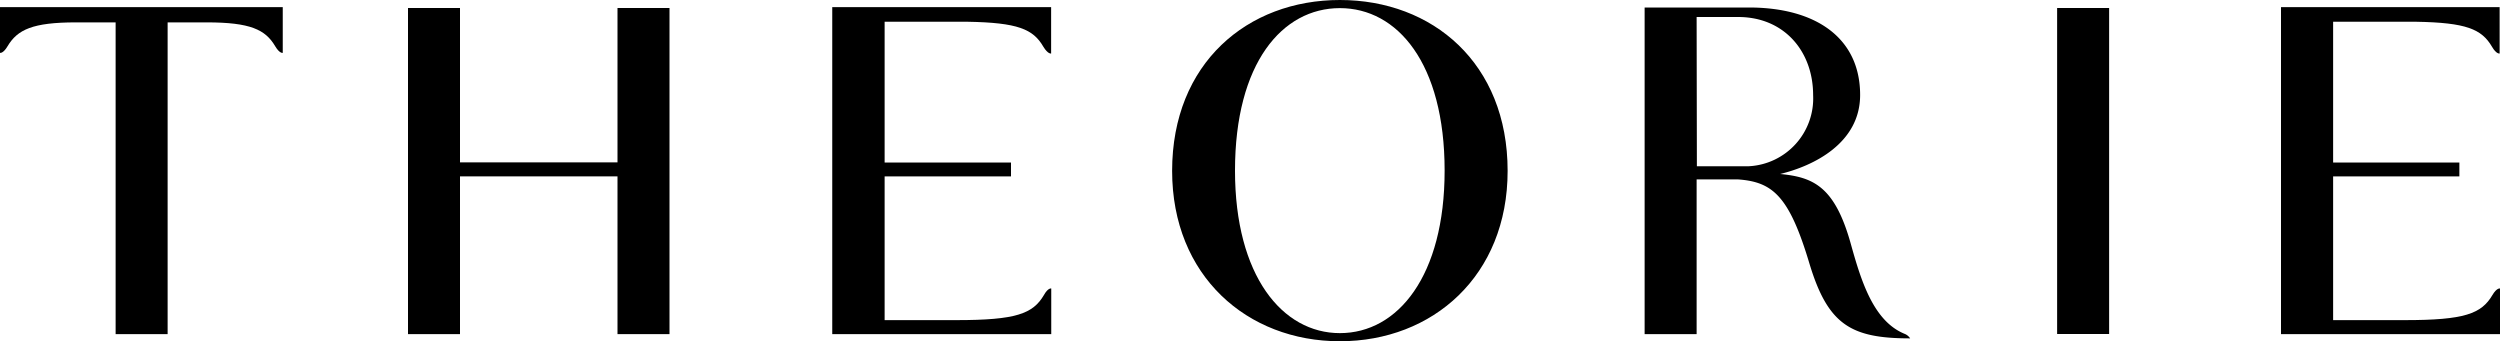
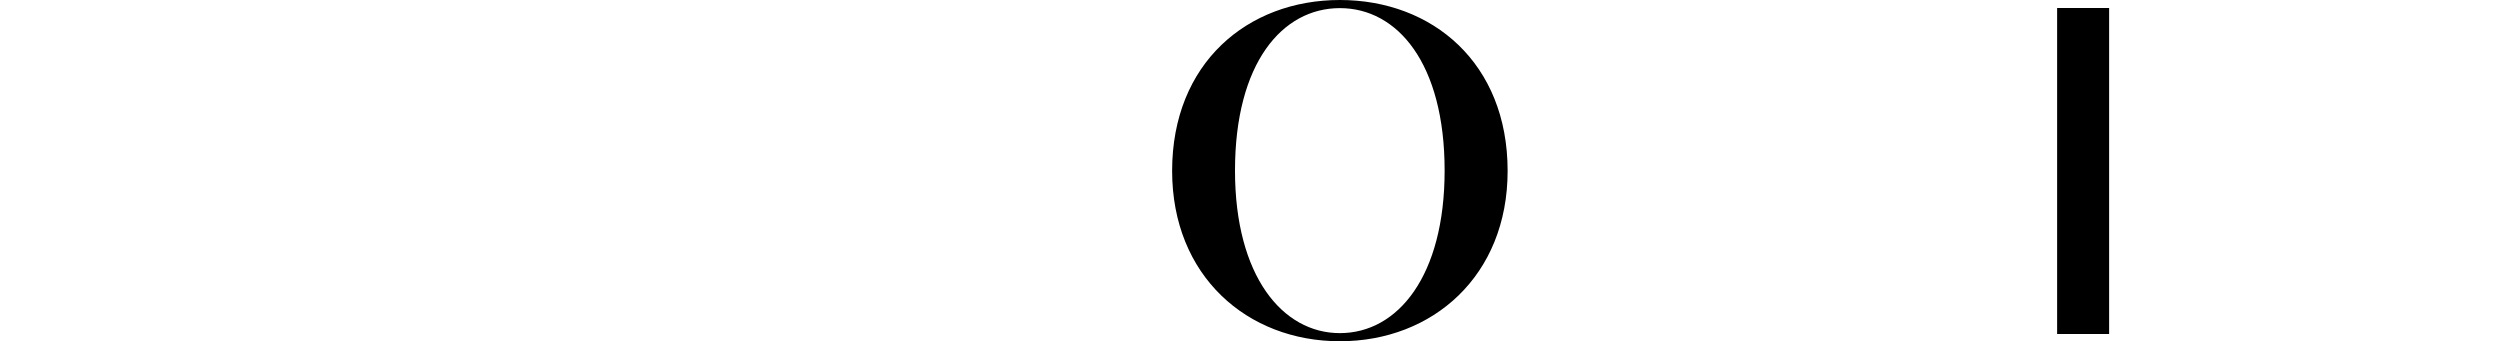
<svg xmlns="http://www.w3.org/2000/svg" viewBox="0 0 200 27.3">
  <g id="Layer_2" data-name="Layer 2">
    <g id="Layer_1-2" data-name="Layer 1">
      <g id="Layer_2-2" data-name="Layer 2">
        <g id="Layer_1-2-2" data-name="Layer 1-2">
-           <polygon points="49.4 12.99 36.8 12.99 36.8 0.64 32.64 0.64 32.64 26.73 36.8 26.73 36.8 14.11 49.4 14.11 49.4 26.73 53.56 26.73 53.56 0.64 49.4 0.64 49.4 12.99" />
-           <path d="M107.19,0C99.8,0,93.77,5.05,93.77,13.67c0,8.4,6,13.63,13.42,13.63s13.42-5.23,13.42-13.63C120.61,5.05,114.6,0,107.19,0Zm0,26.65c-4.6,0-8.39-4.58-8.39-13,0-8.62,3.79-13,8.39-13s8.38,4.41,8.38,13C115.57,22.07,111.83,26.65,107.19,26.65Z" />
+           <path d="M107.19,0C99.8,0,93.77,5.05,93.77,13.67c0,8.4,6,13.63,13.42,13.63s13.42-5.23,13.42-13.63C120.61,5.05,114.6,0,107.19,0Zm0,26.65c-4.6,0-8.39-4.58-8.39-13,0-8.62,3.79-13,8.39-13s8.38,4.41,8.38,13C115.57,22.07,111.83,26.65,107.19,26.65" />
          <rect x="164.57" y="0.64" width="4.16" height="26.08" />
-           <path d="M0,.57V4.23s.25.07.61-.54c.79-1.32,2-1.9,5.47-1.9H9.25V26.73h4.16V1.79h3.13c3.49,0,4.69.58,5.47,1.9.36.61.61.54.61.54V.57Z" />
-           <path d="M83.51,23.61c-.88,1.49-2.22,2-7,2H70.77V14.11H80.88V13H70.77V1.74h6.64c4,.07,5.24.58,6.06,2,.37.61.62.54.62.54V.57H66.58V26.73H84.1V23.08S83.85,23,83.51,23.61Z" />
-           <path d="M199.39,23.61c-.88,1.49-2.22,2-7,2h-5.74V14.11h10.1V13h-10.1V1.74h6.64c4,.07,5.24.58,6.07,2,.35.61.61.54.61.54V.57H182.48V26.73H200V23.08S199.75,23,199.39,23.61Z" />
-           <path d="M152.4,26.72c-2.51-1-3.5-4.21-4.33-7.19-1.28-4.61-3-5.36-5.66-5.61,2.65-.64,6.4-2.45,6.4-6.32,0-4.55-3.52-7-8.9-7h-8.34V26.73h4.16V14.35H139c2.81.19,4.13,1.31,5.75,6.72,1.48,4.91,3.32,6,8.06,6A.93.93,0,0,0,152.4,26.72ZM135.73,1.36h3.32c3.7,0,6,2.76,6,6.25a5.43,5.43,0,0,1-5.16,5.69h-4.14Z" />
        </g>
      </g>
    </g>
  </g>
</svg>